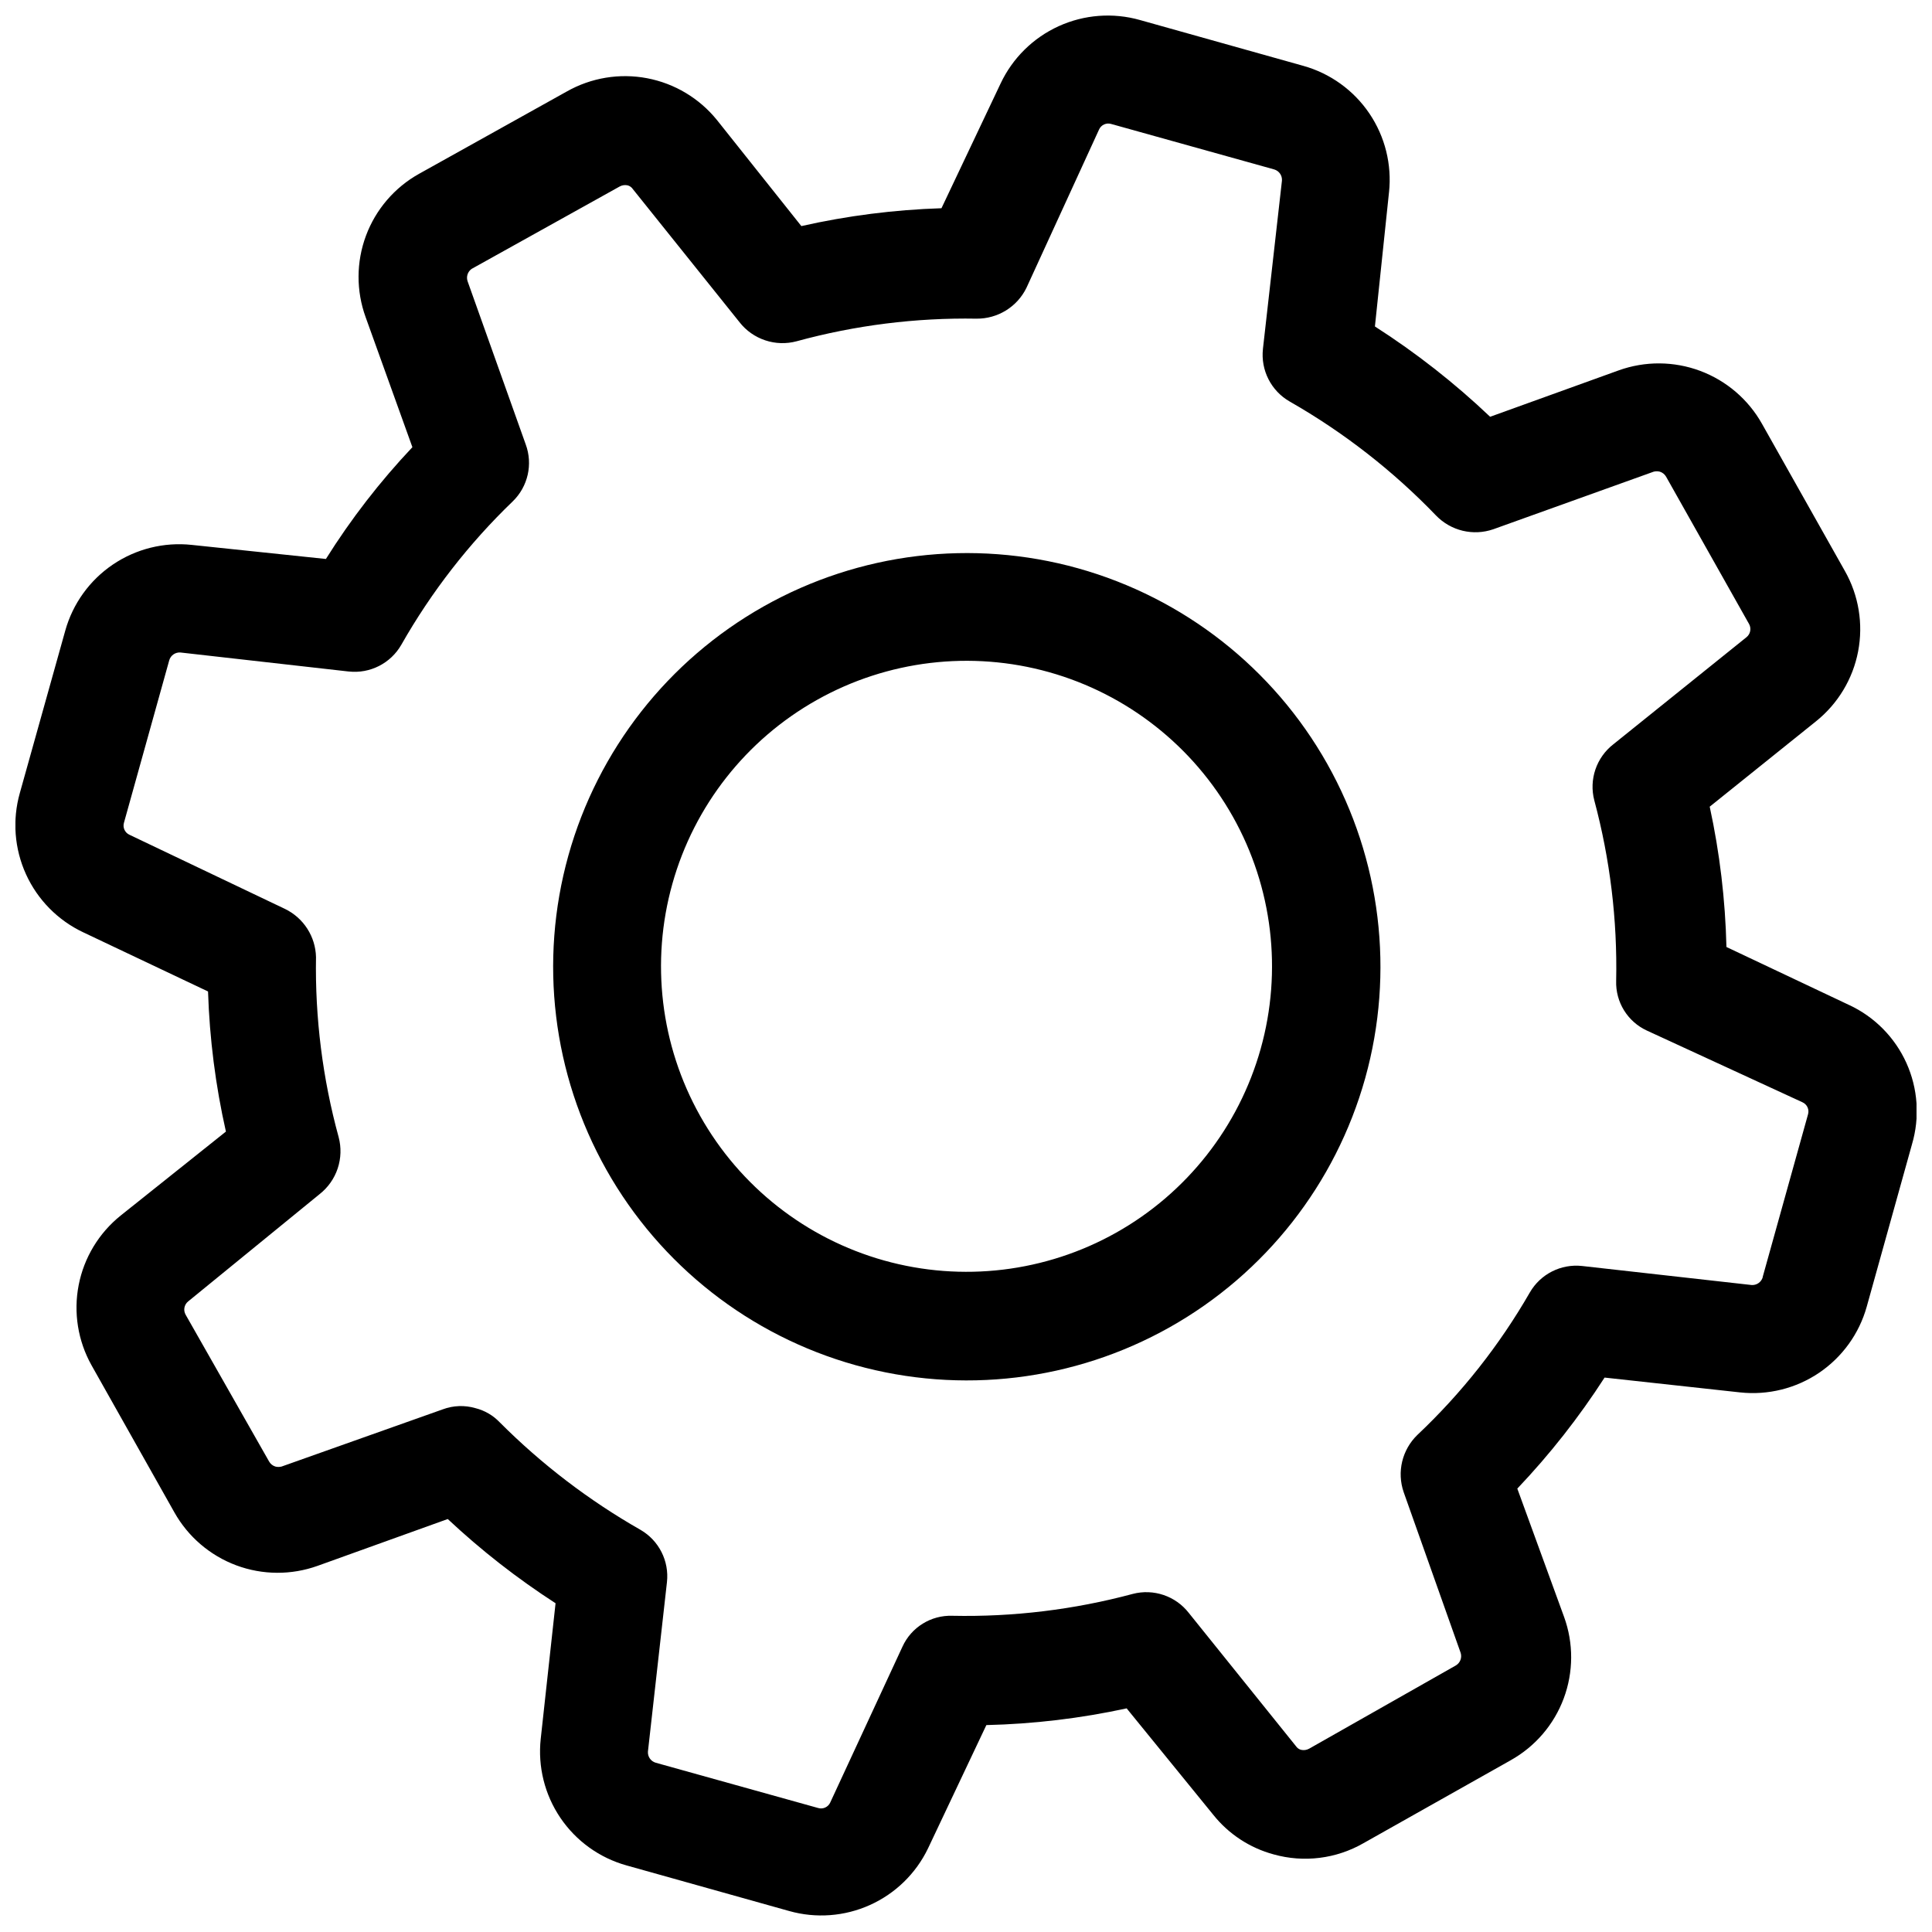
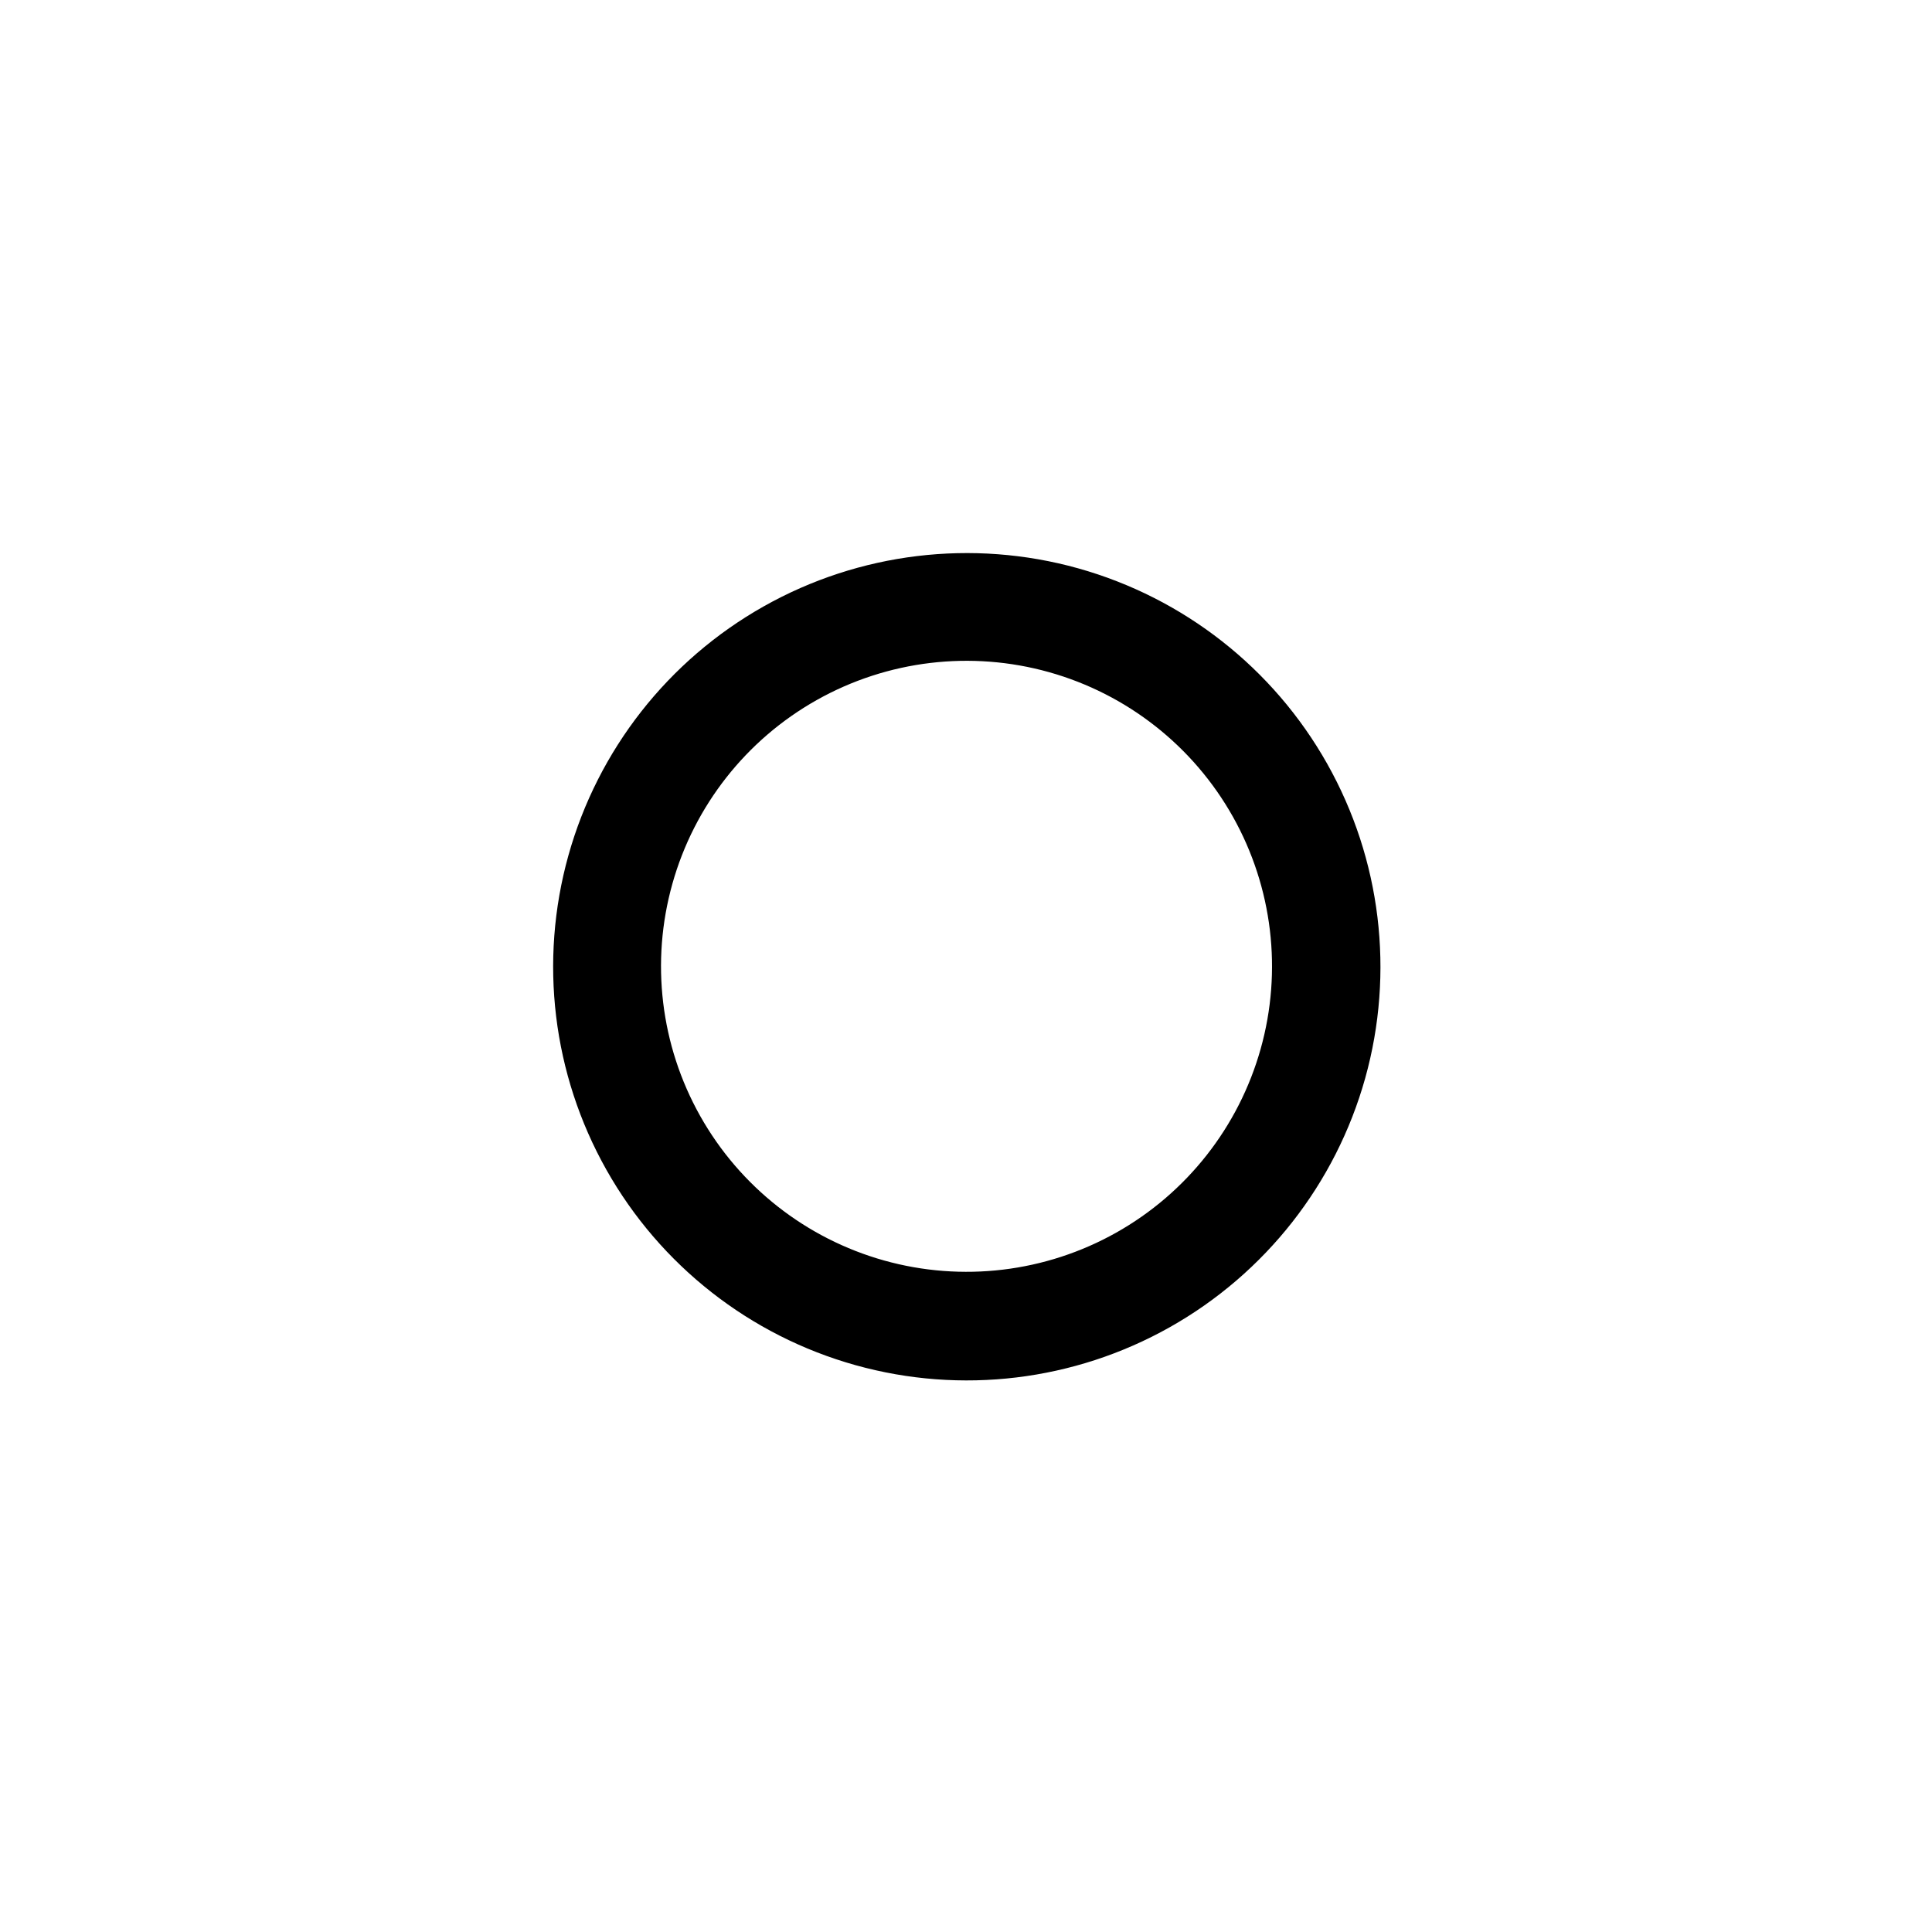
<svg xmlns="http://www.w3.org/2000/svg" width="800px" height="800px" version="1.1" viewBox="144 144 512 512">
  <defs>
    <clipPath id="a">
      <path d="m148.09 148.09h503.81v503.81h-503.81z" />
    </clipPath>
  </defs>
  <g clip-path="url(#a)">
-     <path d="m634.02 410.33-32.496-15.367c-0.297-12.508-1.781-24.957-4.434-37.184l28.164-22.621-0.004 0.004c5.805-4.652 9.766-11.215 11.168-18.52 1.402-7.301 0.16-14.863-3.508-21.332l-21.965-38.996c-3.637-6.469-9.449-11.441-16.402-14.035-6.957-2.59-14.602-2.633-21.586-0.121l-34.059 12.293c-9.395-8.93-19.617-16.941-30.531-23.934l3.727-35.52 0.004 0.004c0.797-7.379-1.047-14.801-5.211-20.945-4.16-6.144-10.367-10.613-17.512-12.609l-43.277-12.141c-7.152-2.023-14.789-1.441-21.551 1.641-6.762 3.082-12.211 8.461-15.379 15.184l-15.668 33.051c-12.5 0.398-24.934 1.984-37.133 4.734l-22.367-28.109c-4.668-5.769-11.227-9.691-18.516-11.078-7.289-1.383-14.832-0.137-21.285 3.519l-39.148 21.816c-6.484 3.621-11.469 9.43-14.062 16.391-2.594 6.957-2.625 14.613-0.094 21.594l12.395 34.461c-8.594 9.098-16.273 19.023-22.922 29.625l-35.52-3.727c-7.379-0.801-14.801 1.047-20.945 5.207-6.144 4.16-10.613 10.367-12.609 17.512l-12.039 43.027c-2.023 7.152-1.441 14.785 1.641 21.551 3.082 6.762 8.461 12.211 15.184 15.379l33.051 15.668c0.398 12.5 1.984 24.93 4.738 37.129l-27.914 22.27c-5.762 4.633-9.699 11.156-11.109 18.414s-0.207 14.781 3.402 21.234l21.965 38.996c3.637 6.469 9.449 11.441 16.402 14.035 6.953 2.59 14.602 2.633 21.586 0.121l34.461-12.395v0.004c8.836 8.277 18.395 15.746 28.566 22.316l-3.93 35.922c-0.801 7.379 1.047 14.801 5.207 20.945 4.16 6.144 10.367 10.613 17.516 12.609l43.125 12.09c7.102 2 14.68 1.434 21.402-1.598 6.727-3.031 12.172-8.332 15.375-14.977l15.469-32.695v-0.004c12.504-0.293 24.953-1.777 37.18-4.434l22.922 28.164c4.082 5.129 9.695 8.82 16.023 10.531 8.02 2.254 16.609 1.18 23.828-2.973l38.996-21.965v-0.004c6.484-3.621 11.469-9.43 14.062-16.391 2.594-6.957 2.629-14.613 0.094-21.594l-12.395-34.008c8.613-9.062 16.355-18.914 23.125-29.422l35.922 3.93c7.379 0.797 14.801-1.047 20.945-5.207 6.144-4.164 10.613-10.367 12.609-17.516l11.992-43.023v-0.004c2.106-7.129 1.578-14.781-1.48-21.559-3.062-6.777-8.453-12.234-15.195-15.367zm-22.875 72.145c-0.379 1.305-1.617 2.168-2.973 2.066l-44.891-5.039c-5.598-0.617-11.031 2.129-13.852 7.004-8.043 13.984-18.094 26.715-29.828 37.785-1.973 1.914-3.363 4.352-4.008 7.031-0.641 2.676-0.508 5.477 0.383 8.082l15.113 42.621c0.398 1.27-0.121 2.644-1.258 3.328l-38.895 22.066c-0.66 0.367-1.434 0.473-2.168 0.301-0.559-0.16-1.043-0.52-1.359-1.008l-28.363-35.266c-3.504-4.5-9.348-6.481-14.863-5.039-15.586 4.18-31.684 6.133-47.812 5.793-5.644-0.188-10.848 3.031-13.199 8.164l-19.145 41.312c-0.551 1.23-1.938 1.859-3.227 1.461l-43.023-11.992c-1.305-0.379-2.168-1.617-2.066-2.973l5.039-44.891c0.617-5.598-2.129-11.031-7.004-13.852-13.668-7.789-26.223-17.379-37.332-28.516-1.738-1.824-3.957-3.117-6.398-3.731-2.844-0.836-5.887-0.73-8.664 0.305l-42.723 15.164c-0.547 0.141-1.121 0.141-1.664 0-0.711-0.223-1.305-0.711-1.664-1.359l-22.117-38.895c-0.664-1.191-0.363-2.684 0.707-3.527l34.812-28.414c2.227-1.75 3.894-4.113 4.789-6.801 0.895-2.688 0.98-5.578 0.25-8.316-4.254-15.539-6.269-31.602-5.996-47.711-0.066-2.672-0.867-5.277-2.316-7.523-1.449-2.25-3.488-4.055-5.894-5.223l-41.211-19.648c-1.234-0.551-1.859-1.934-1.465-3.223l11.992-43.023v-0.004c0.379-1.305 1.617-2.164 2.973-2.062l44.586 5.039v-0.004c5.652 0.629 11.137-2.164 13.957-7.102 7.965-14.016 17.906-26.812 29.523-37.988 4.031-3.918 5.375-9.84 3.426-15.113l-15.367-43.125c-0.465-1.238-0.027-2.629 1.059-3.379l39.195-21.812c0.66-0.367 1.434-0.477 2.168-0.305 0.559 0.164 1.043 0.52 1.359 1.008l28.266 35.266v0.004c1.746 2.227 4.113 3.891 6.801 4.785 2.684 0.898 5.578 0.984 8.312 0.25 15.539-4.25 31.602-6.269 47.711-5.992 2.746 0.02 5.441-0.734 7.777-2.176 2.336-1.445 4.215-3.519 5.422-5.988l19.246-41.965c0.551-1.234 1.934-1.859 3.223-1.465l43.18 12.043c1.305 0.379 2.164 1.617 2.062 2.973l-5.039 44.586h0.004c-0.629 5.652 2.164 11.137 7.102 13.957 14.309 8.176 27.371 18.352 38.793 30.227 1.918 1.977 4.356 3.367 7.031 4.012 2.676 0.641 5.481 0.508 8.082-0.383l42.523-15.266c0.543-0.145 1.117-0.145 1.664 0 0.707 0.223 1.305 0.711 1.66 1.359l21.965 38.996h0.004c0.66 1.188 0.363 2.684-0.707 3.527l-35.266 28.363c-4.5 3.5-6.484 9.348-5.039 14.863 4.18 15.582 6.129 31.68 5.793 47.812-0.188 5.641 3.031 10.844 8.164 13.199l41.211 18.992c1.23 0.551 1.859 1.934 1.461 3.227l-11.992 43.023z" />
-   </g>
+     </g>
  <path d="m429.67 294.6c-28-7.809-57.961-4.18-83.285 10.098-25.324 14.273-43.941 38.023-51.758 66.023s-4.191 57.961 10.078 83.289 38.016 43.949 66.012 51.773c28 7.824 57.961 4.203 83.289-10.059 25.332-14.266 43.961-38.008 51.789-66.004 7.82-28.012 4.195-57.984-10.082-83.324-14.273-25.34-38.031-43.969-66.043-51.797zm-51.387 183.44c-20.676-5.797-38.203-19.57-48.727-38.293-10.52-18.719-13.172-40.852-7.371-61.527 5.797-20.676 19.574-38.203 38.297-48.723 18.719-10.516 40.855-13.168 61.527-7.367 20.676 5.805 38.199 19.582 48.719 38.305 10.516 18.723 13.164 40.855 7.359 61.531-5.805 20.668-19.578 38.188-38.293 48.703s-40.844 13.164-61.512 7.371z" />
</svg>